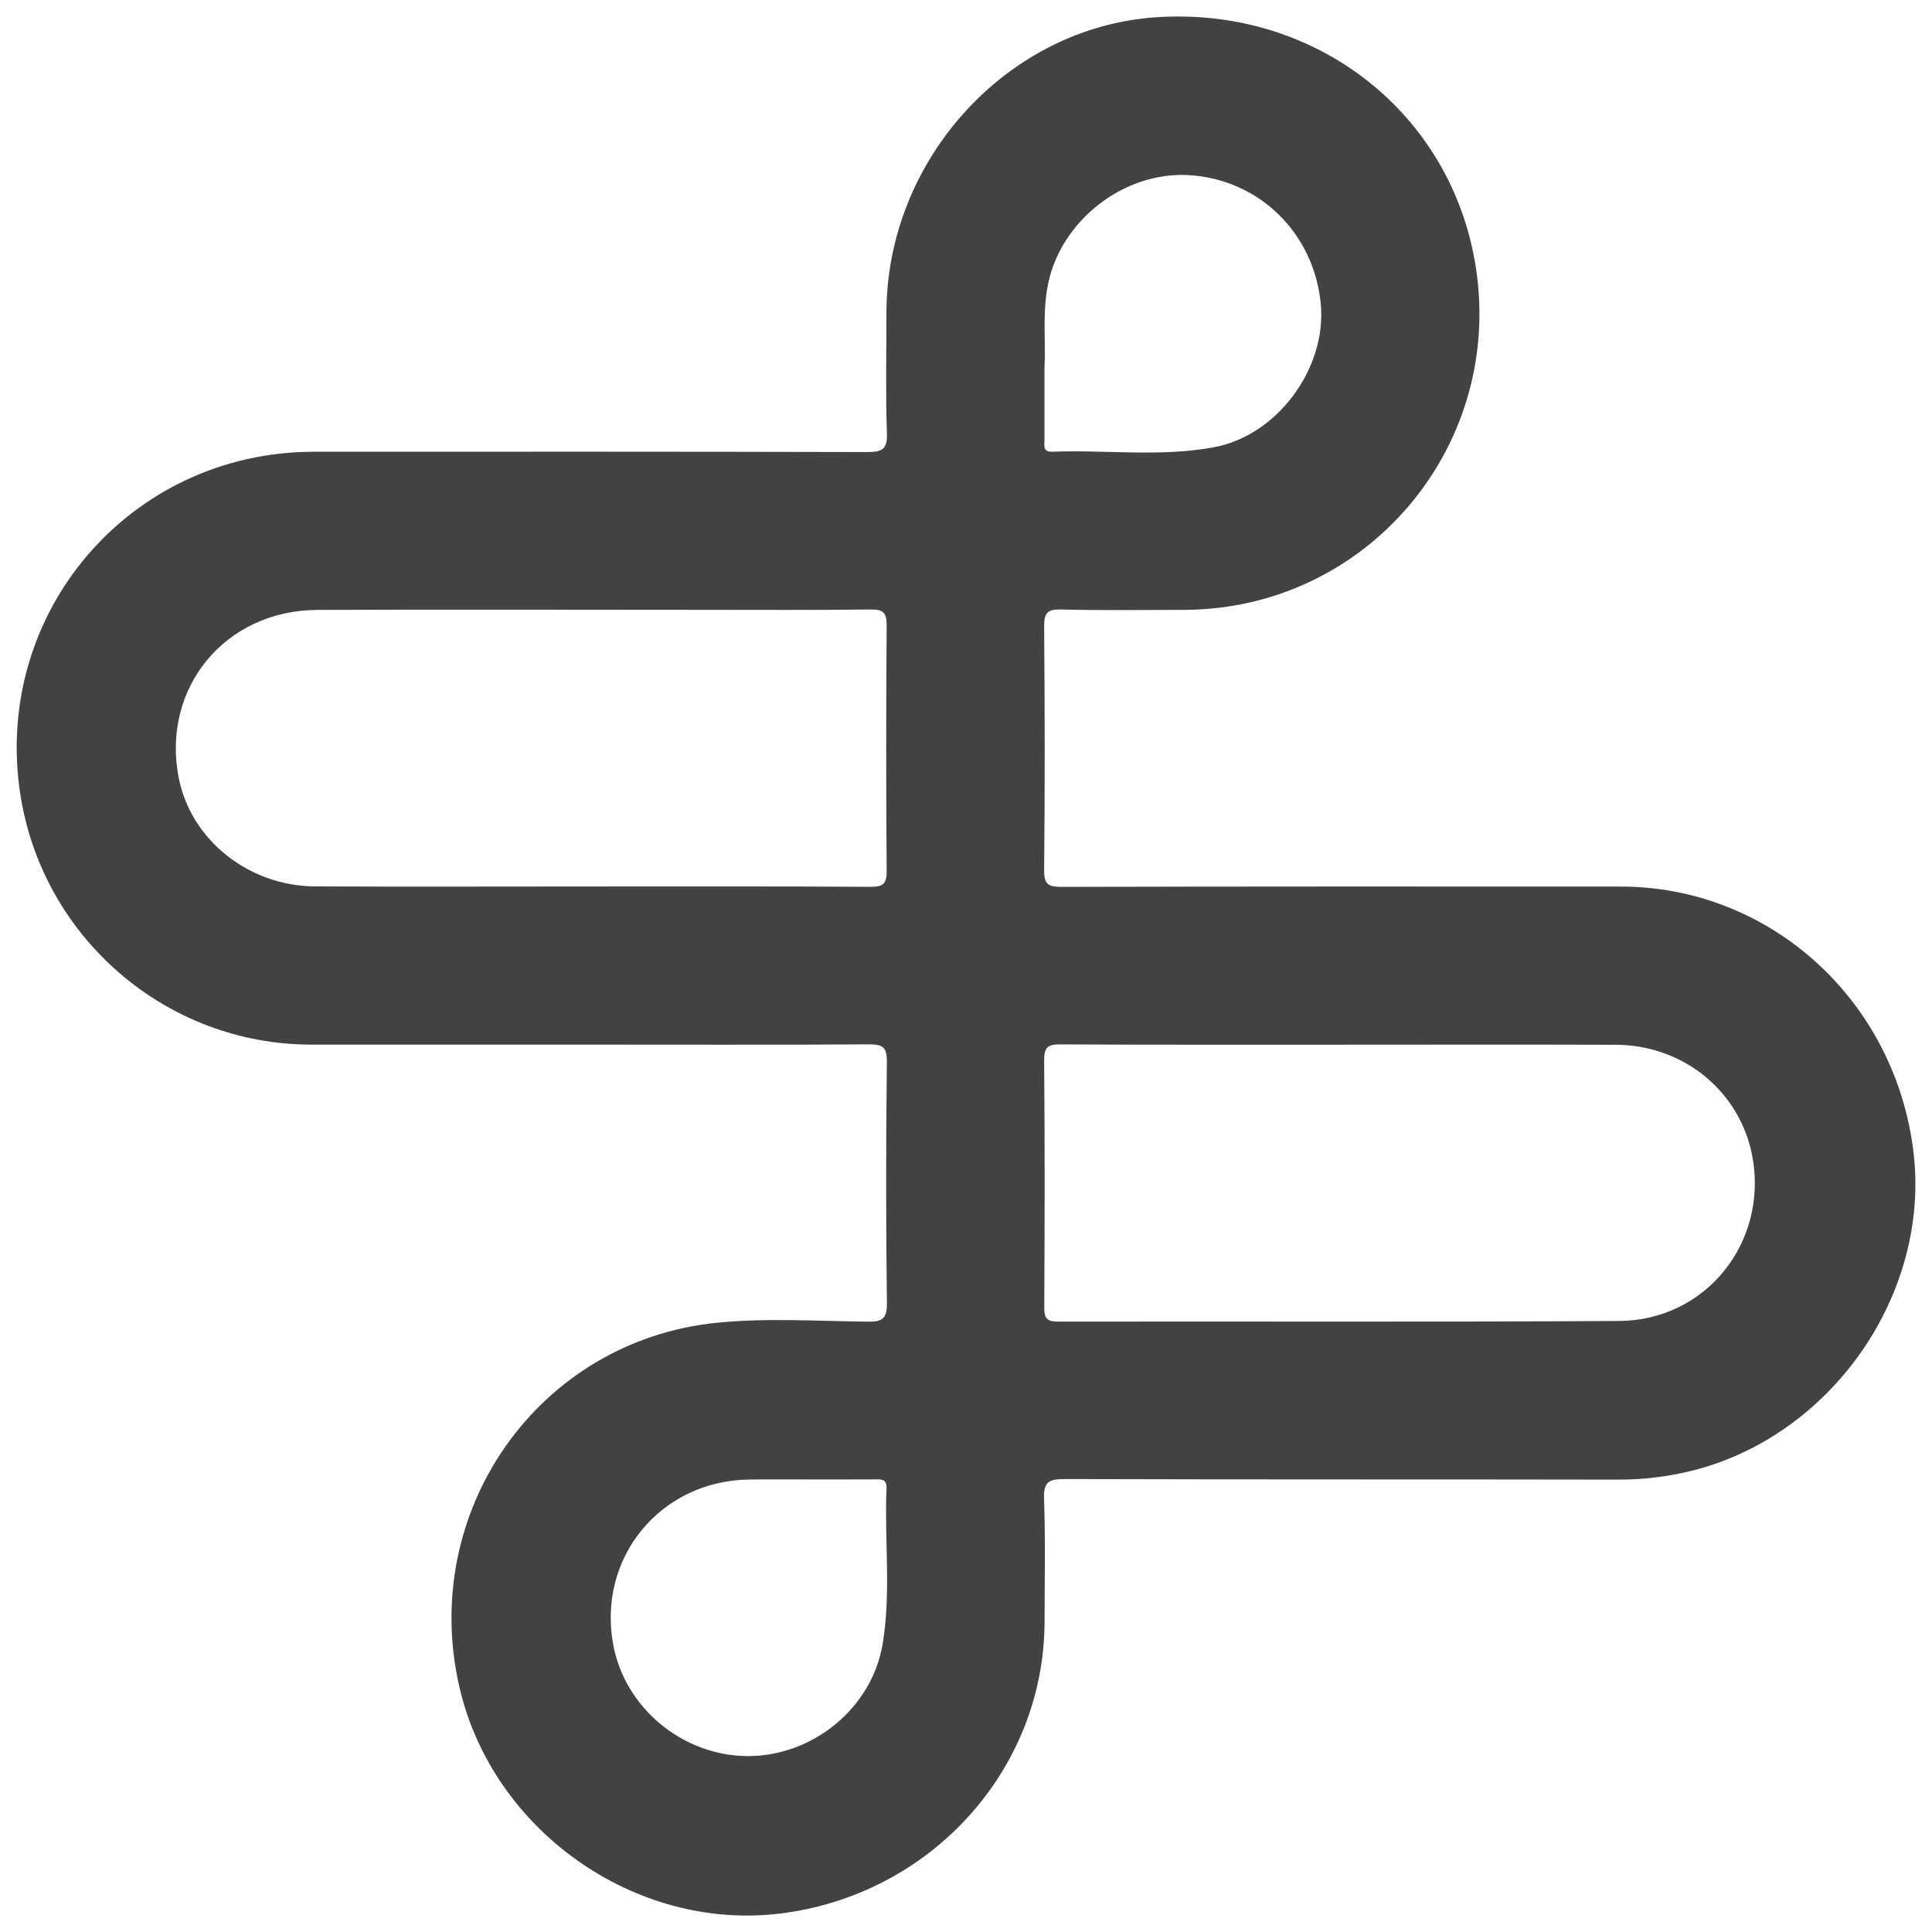
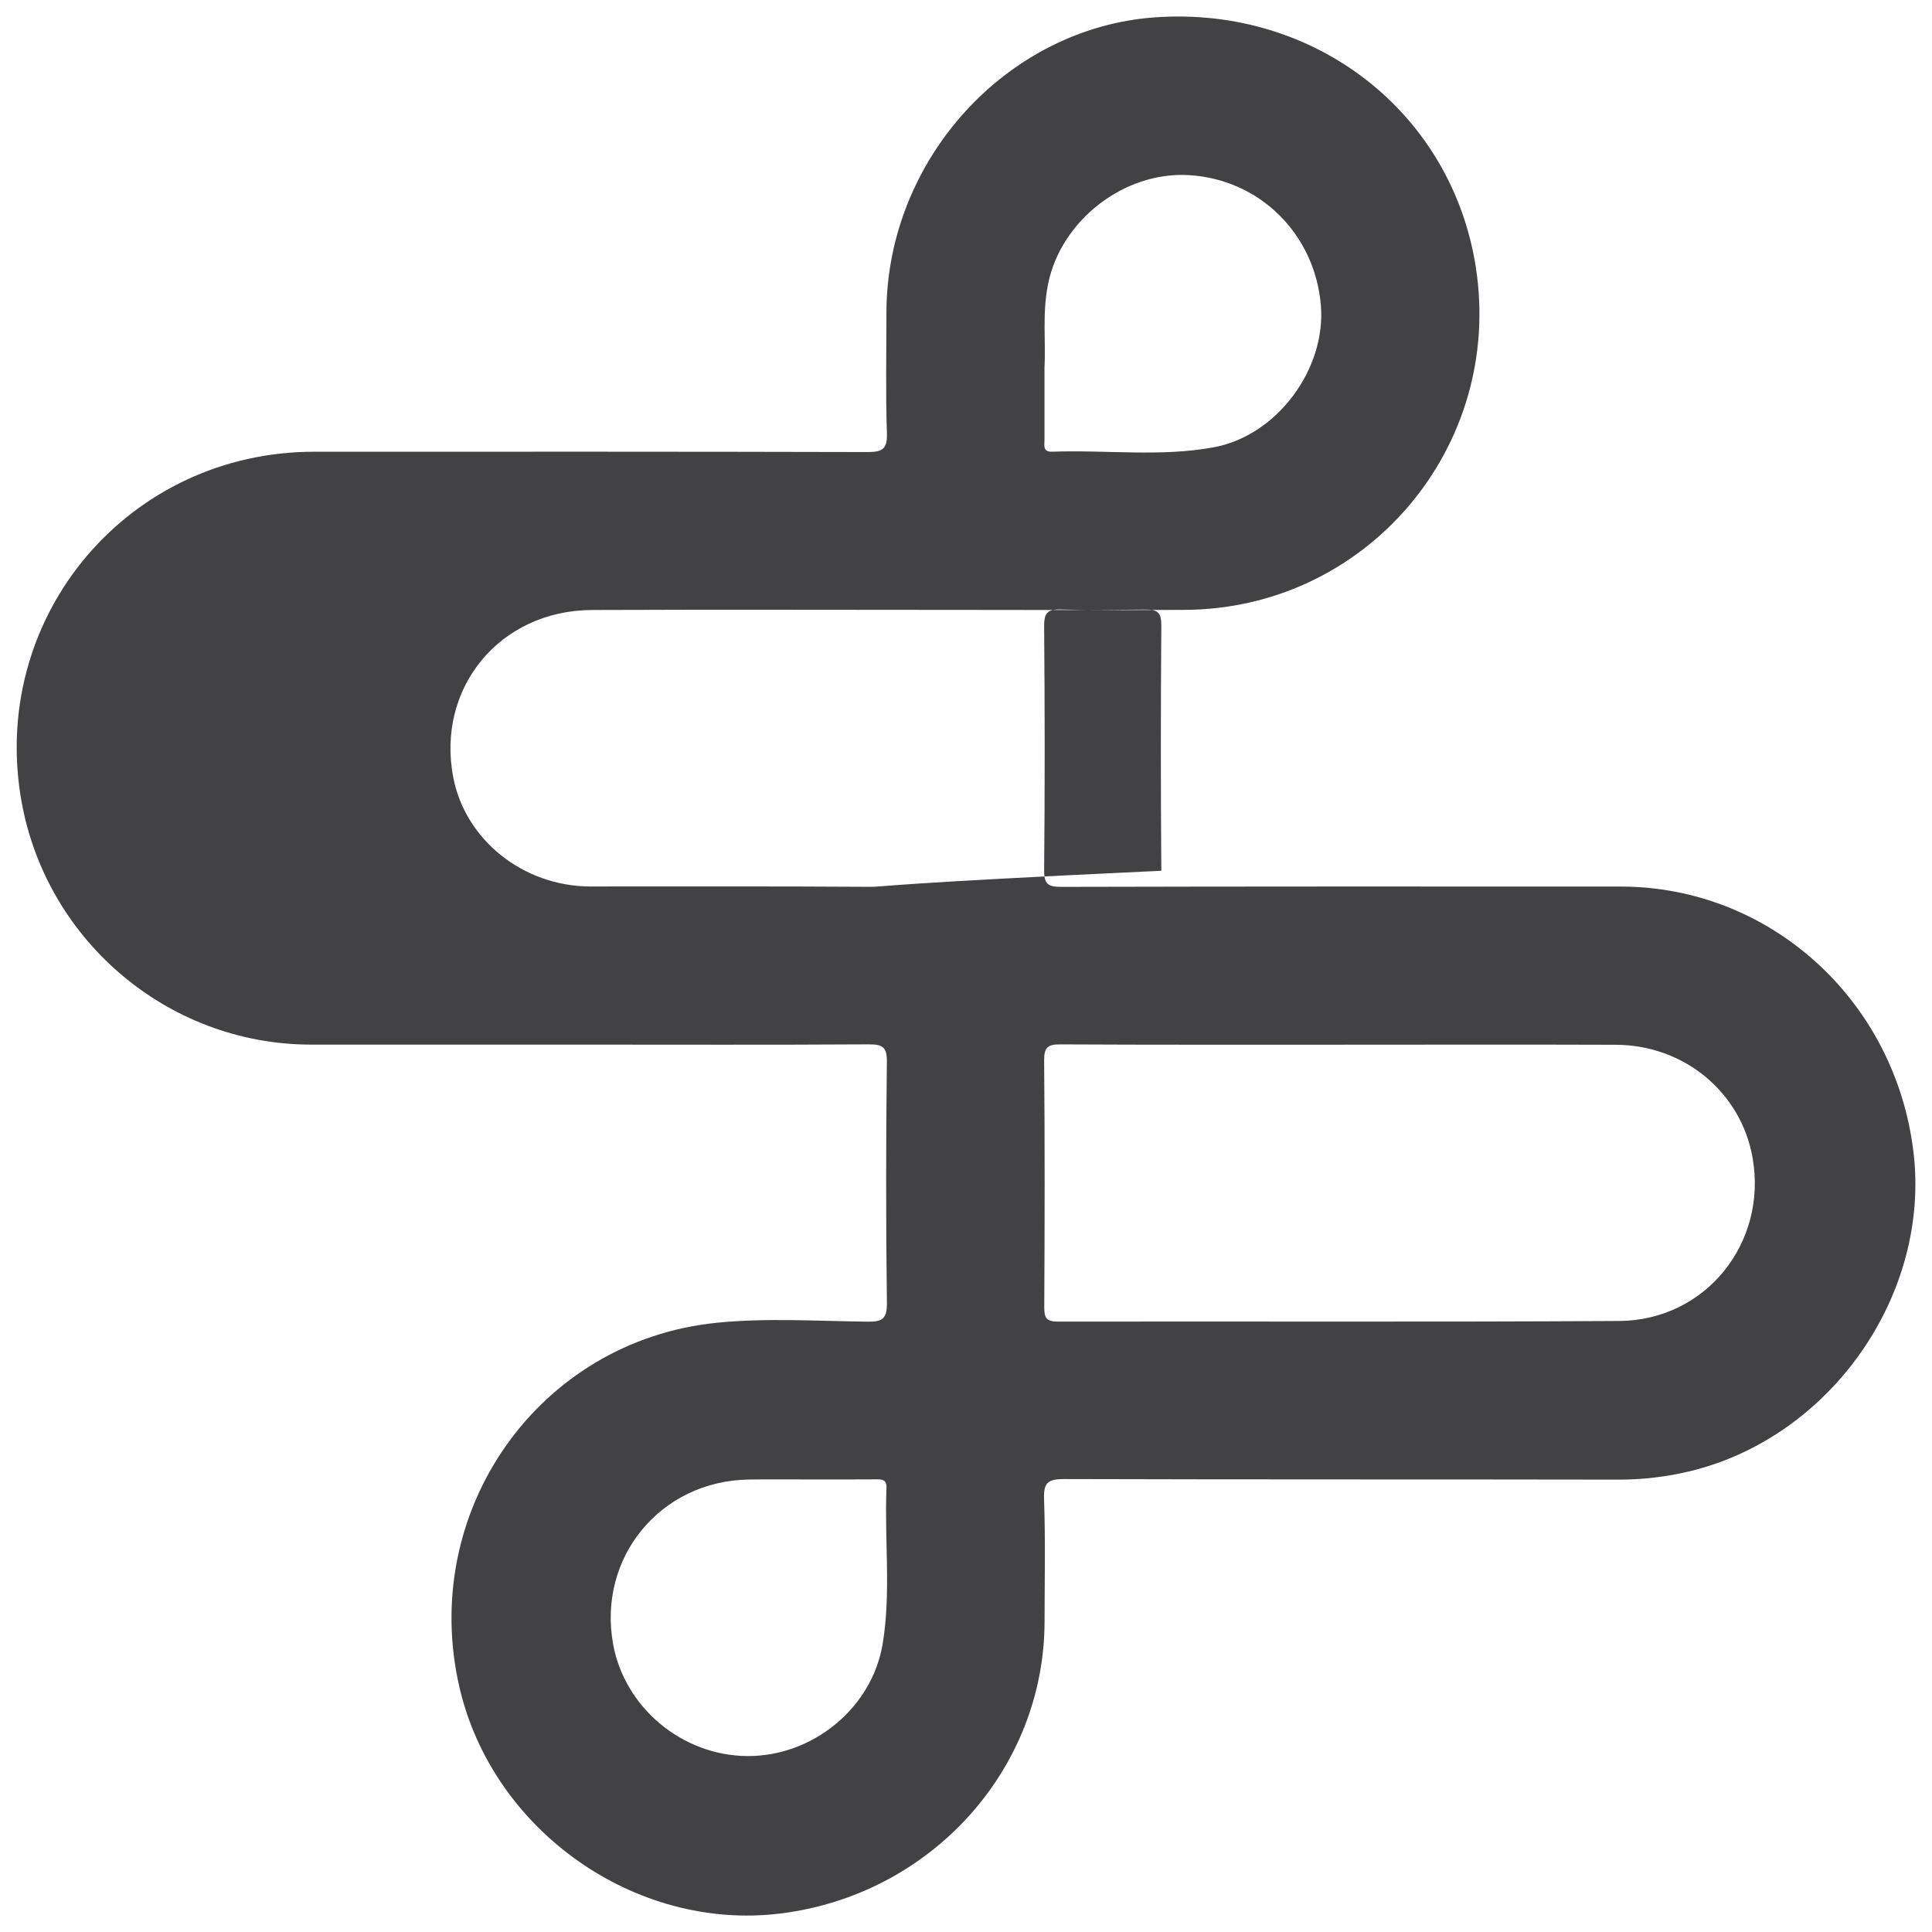
<svg xmlns="http://www.w3.org/2000/svg" version="1.1" id="Layer_1" x="0px" y="0px" width="45px" height="45px" viewBox="0 0 45 45" enable-background="new 0 0 45 45" xml:space="preserve">
-   <path fill="#424143" d="M44.565,26.805c-0.438-3.525-3.346-6.153-6.813-6.155c-4.341-0.002-8.683-0.004-13.025,0.007  c-0.31,0.001-0.411-0.057-0.407-0.392c0.018-1.887,0.016-3.774,0-5.661c-0.002-0.31,0.057-0.418,0.393-0.408  c0.95,0.025,1.902,0.009,2.853,0.009c4.245-0.003,7.46-3.773,6.809-7.979c-0.559-3.597-3.728-6.075-7.448-5.824  c-3.467,0.233-6.278,3.314-6.28,6.884c0,0.935-0.021,1.872,0.011,2.806c0.013,0.382-0.12,0.437-0.459,0.437  c-4.295-0.011-8.591-0.009-12.886-0.007c-4.286,0.002-7.497,3.756-6.838,7.989c0.52,3.338,3.402,5.818,6.77,5.82  c2.086,0.002,4.173,0,6.259,0c2.24,0,4.48,0.008,6.72-0.006c0.326-0.002,0.438,0.051,0.433,0.413  c-0.022,1.872-0.023,3.744,0.001,5.615c0.005,0.389-0.132,0.435-0.462,0.431c-1.166-0.013-2.342-0.091-3.496,0.025  c-4.169,0.419-6.951,4.404-5.995,8.505c0.776,3.327,4.089,5.664,7.456,5.257c3.513-0.424,6.164-3.348,6.169-6.805  c0.001-0.951,0.022-1.903-0.012-2.854c-0.015-0.398,0.112-0.463,0.48-0.462c4.295,0.013,8.591,0.005,12.887,0.013  c0.571,0.002,1.13-0.064,1.683-0.197C42.657,33.469,44.98,30.133,44.565,26.805 M24.328,8.571c0.034-0.58-0.056-1.27,0.084-1.956  c0.298-1.477,1.765-2.623,3.275-2.536c1.648,0.093,2.94,1.368,3.079,3.035c0.122,1.48-1.021,3.032-2.493,3.304  c-1.243,0.23-2.508,0.057-3.763,0.103c-0.23,0.009-0.181-0.151-0.182-0.279C24.327,9.72,24.328,9.199,24.328,8.571 M20.277,20.656  c-2.179-0.014-4.357-0.008-6.536-0.008c-2.132,0-4.264,0.008-6.397-0.002c-1.561-0.008-2.903-1.089-3.183-2.537  c-0.403-2.085,1.081-3.894,3.23-3.903c2.96-0.012,5.921-0.002,8.882-0.002c1.335,0,2.669,0.009,4.004-0.008  c0.301-0.004,0.377,0.077,0.375,0.377c-0.014,1.902-0.014,3.804,0,5.707C20.655,20.579,20.577,20.658,20.277,20.656 M20.559,38.289  c-0.248,1.495-1.632,2.625-3.157,2.613c-1.514-0.012-2.853-1.129-3.121-2.605c-0.367-2.021,1.102-3.805,3.162-3.836  c0.46-0.007,0.92-0.002,1.38-0.002c0.522,0,1.043,0.002,1.564-0.002c0.146,0,0.27-0.011,0.261,0.207  C20.598,35.871,20.758,37.086,20.559,38.289 M37.716,30.768c-4.355,0.027-8.713,0.007-13.07,0.015  c-0.267,0.001-0.324-0.08-0.323-0.333c0.01-1.918,0.014-3.835-0.003-5.753c-0.002-0.308,0.089-0.373,0.382-0.371  c2.178,0.011,4.356,0.007,6.534,0.007c2.133,0,4.265-0.006,6.397,0.002c1.595,0.004,2.919,1.106,3.188,2.631  C41.171,28.947,39.731,30.754,37.716,30.768" />
+   <path fill="#424143" d="M44.565,26.805c-0.438-3.525-3.346-6.153-6.813-6.155c-4.341-0.002-8.683-0.004-13.025,0.007  c-0.31,0.001-0.411-0.057-0.407-0.392c0.018-1.887,0.016-3.774,0-5.661c-0.002-0.31,0.057-0.418,0.393-0.408  c0.95,0.025,1.902,0.009,2.853,0.009c4.245-0.003,7.46-3.773,6.809-7.979c-0.559-3.597-3.728-6.075-7.448-5.824  c-3.467,0.233-6.278,3.314-6.28,6.884c0,0.935-0.021,1.872,0.011,2.806c0.013,0.382-0.12,0.437-0.459,0.437  c-4.295-0.011-8.591-0.009-12.886-0.007c-4.286,0.002-7.497,3.756-6.838,7.989c0.52,3.338,3.402,5.818,6.77,5.82  c2.086,0.002,4.173,0,6.259,0c2.24,0,4.48,0.008,6.72-0.006c0.326-0.002,0.438,0.051,0.433,0.413  c-0.022,1.872-0.023,3.744,0.001,5.615c0.005,0.389-0.132,0.435-0.462,0.431c-1.166-0.013-2.342-0.091-3.496,0.025  c-4.169,0.419-6.951,4.404-5.995,8.505c0.776,3.327,4.089,5.664,7.456,5.257c3.513-0.424,6.164-3.348,6.169-6.805  c0.001-0.951,0.022-1.903-0.012-2.854c-0.015-0.398,0.112-0.463,0.48-0.462c4.295,0.013,8.591,0.005,12.887,0.013  c0.571,0.002,1.13-0.064,1.683-0.197C42.657,33.469,44.98,30.133,44.565,26.805 M24.328,8.571c0.034-0.58-0.056-1.27,0.084-1.956  c0.298-1.477,1.765-2.623,3.275-2.536c1.648,0.093,2.94,1.368,3.079,3.035c0.122,1.48-1.021,3.032-2.493,3.304  c-1.243,0.23-2.508,0.057-3.763,0.103c-0.23,0.009-0.181-0.151-0.182-0.279C24.327,9.72,24.328,9.199,24.328,8.571 M20.277,20.656  c-2.179-0.014-4.357-0.008-6.536-0.008c-1.561-0.008-2.903-1.089-3.183-2.537  c-0.403-2.085,1.081-3.894,3.23-3.903c2.96-0.012,5.921-0.002,8.882-0.002c1.335,0,2.669,0.009,4.004-0.008  c0.301-0.004,0.377,0.077,0.375,0.377c-0.014,1.902-0.014,3.804,0,5.707C20.655,20.579,20.577,20.658,20.277,20.656 M20.559,38.289  c-0.248,1.495-1.632,2.625-3.157,2.613c-1.514-0.012-2.853-1.129-3.121-2.605c-0.367-2.021,1.102-3.805,3.162-3.836  c0.46-0.007,0.92-0.002,1.38-0.002c0.522,0,1.043,0.002,1.564-0.002c0.146,0,0.27-0.011,0.261,0.207  C20.598,35.871,20.758,37.086,20.559,38.289 M37.716,30.768c-4.355,0.027-8.713,0.007-13.07,0.015  c-0.267,0.001-0.324-0.08-0.323-0.333c0.01-1.918,0.014-3.835-0.003-5.753c-0.002-0.308,0.089-0.373,0.382-0.371  c2.178,0.011,4.356,0.007,6.534,0.007c2.133,0,4.265-0.006,6.397,0.002c1.595,0.004,2.919,1.106,3.188,2.631  C41.171,28.947,39.731,30.754,37.716,30.768" />
</svg>